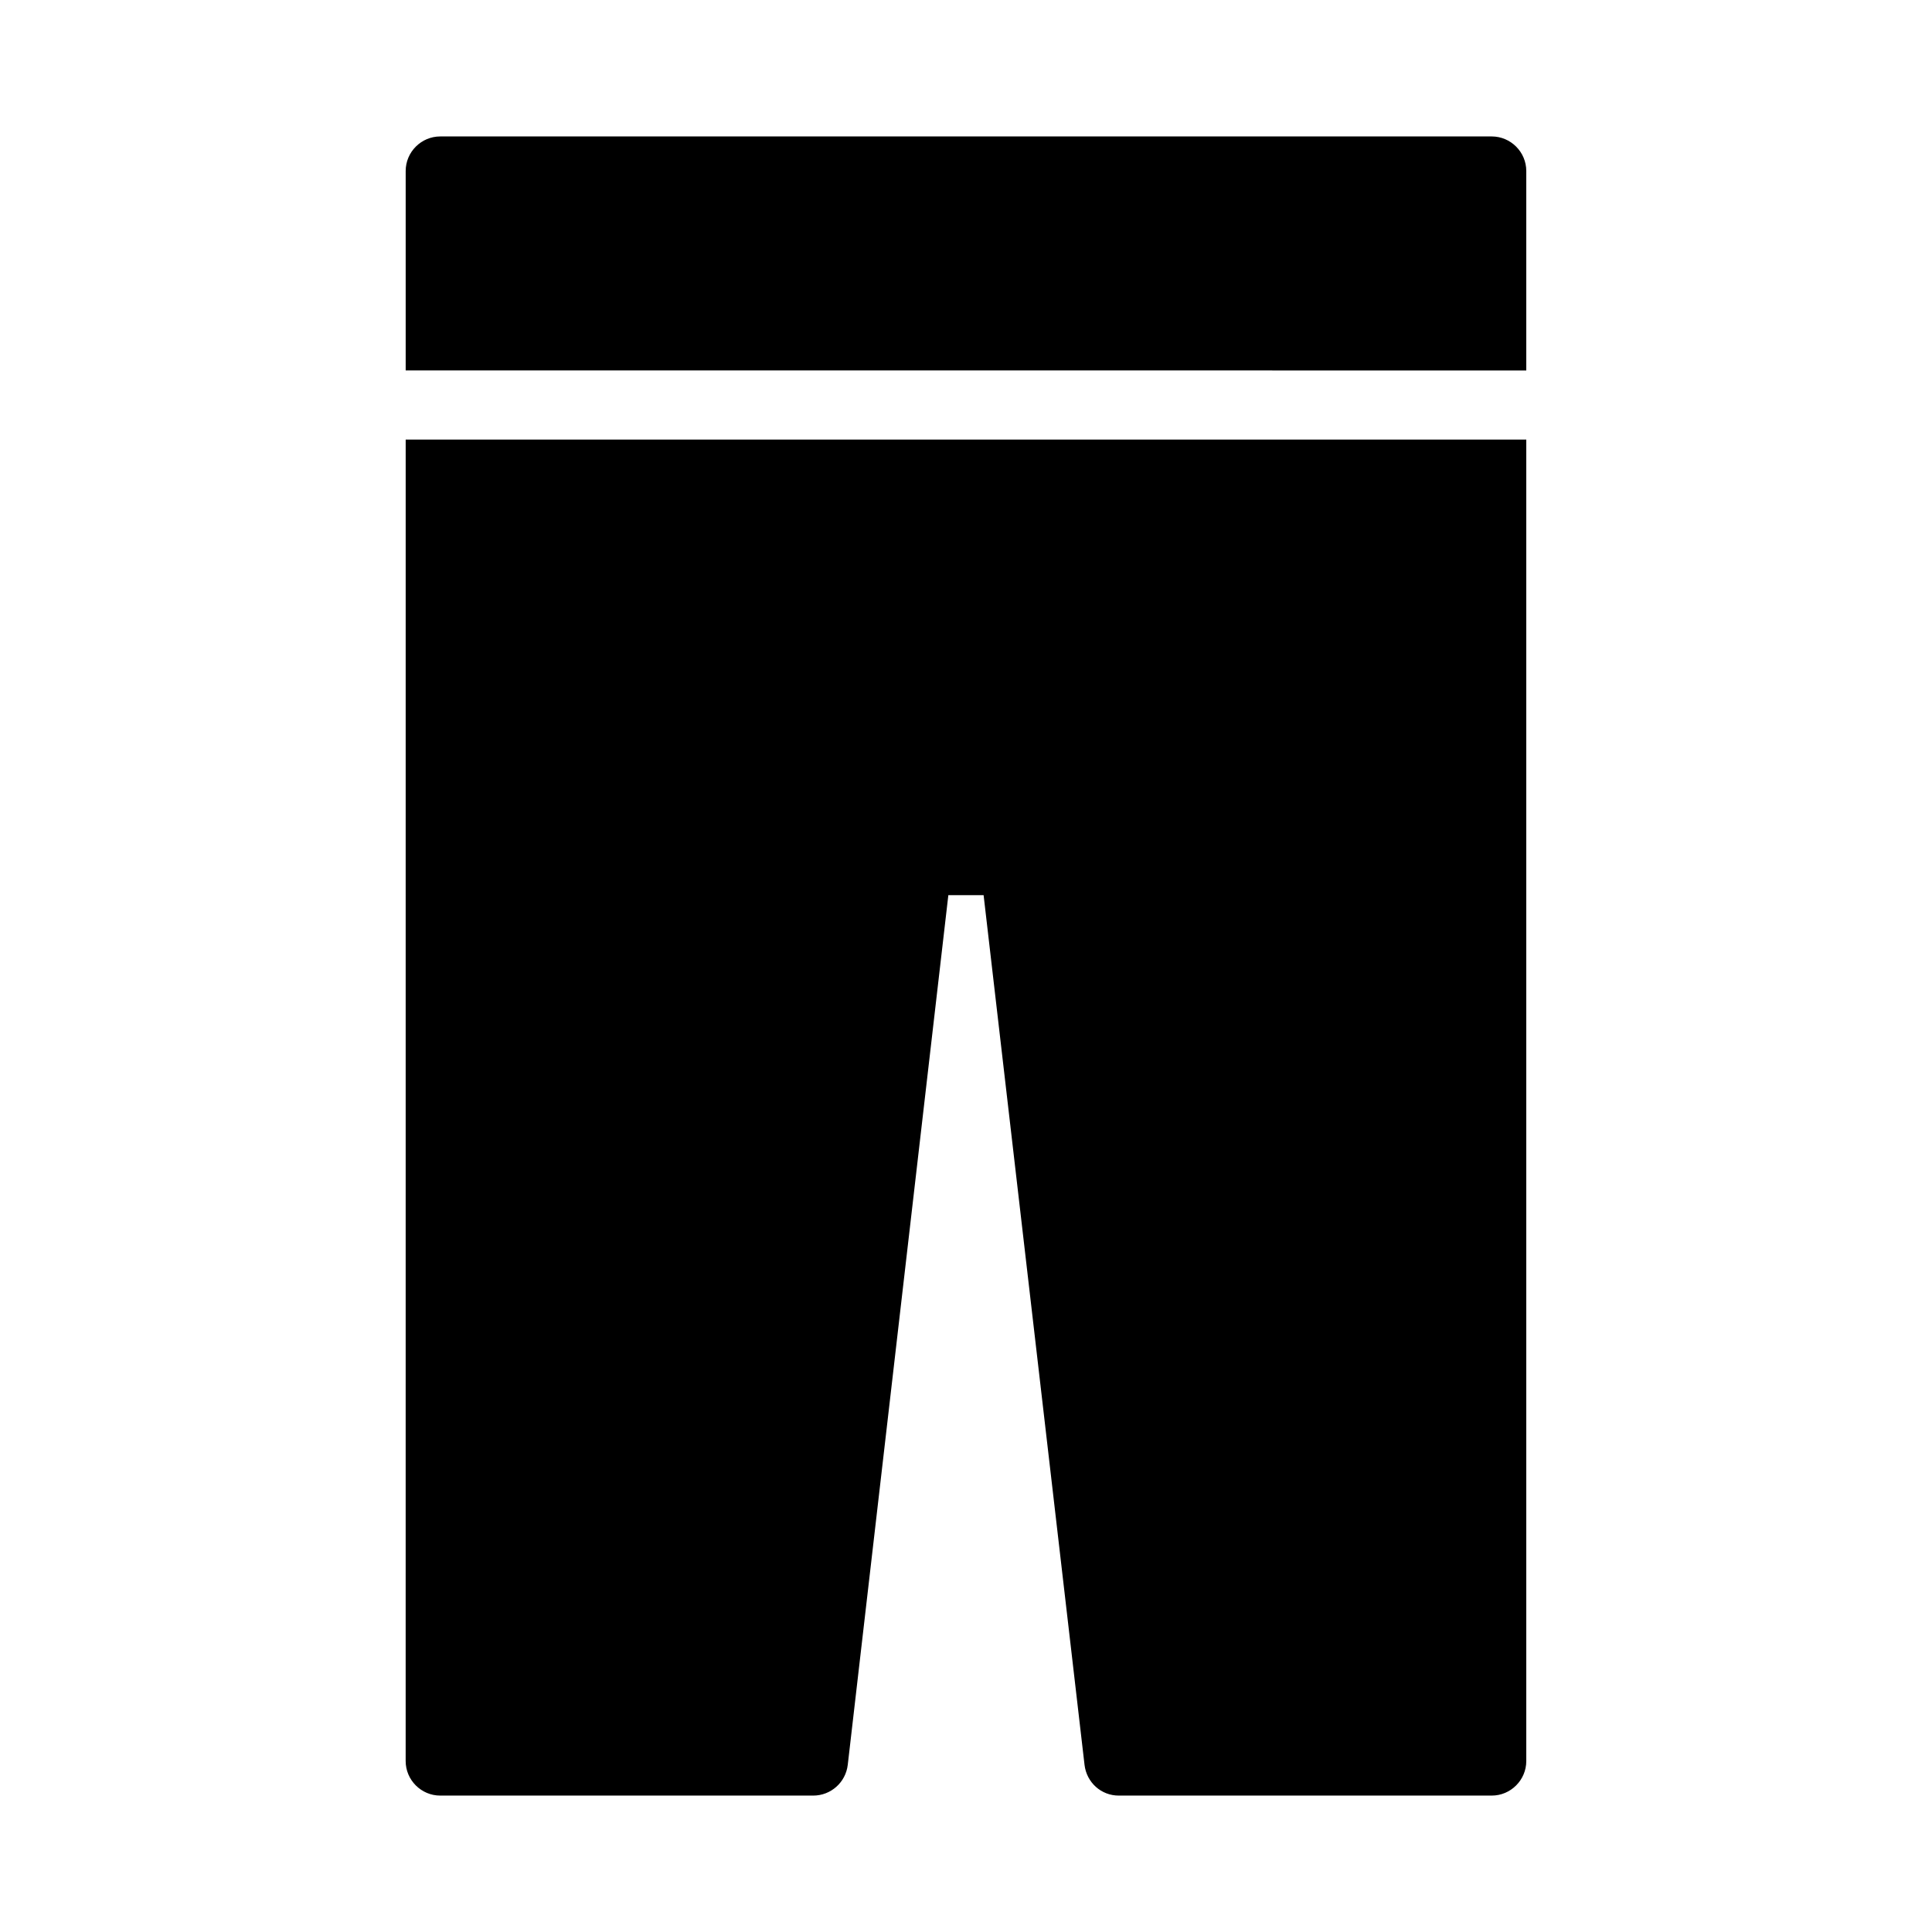
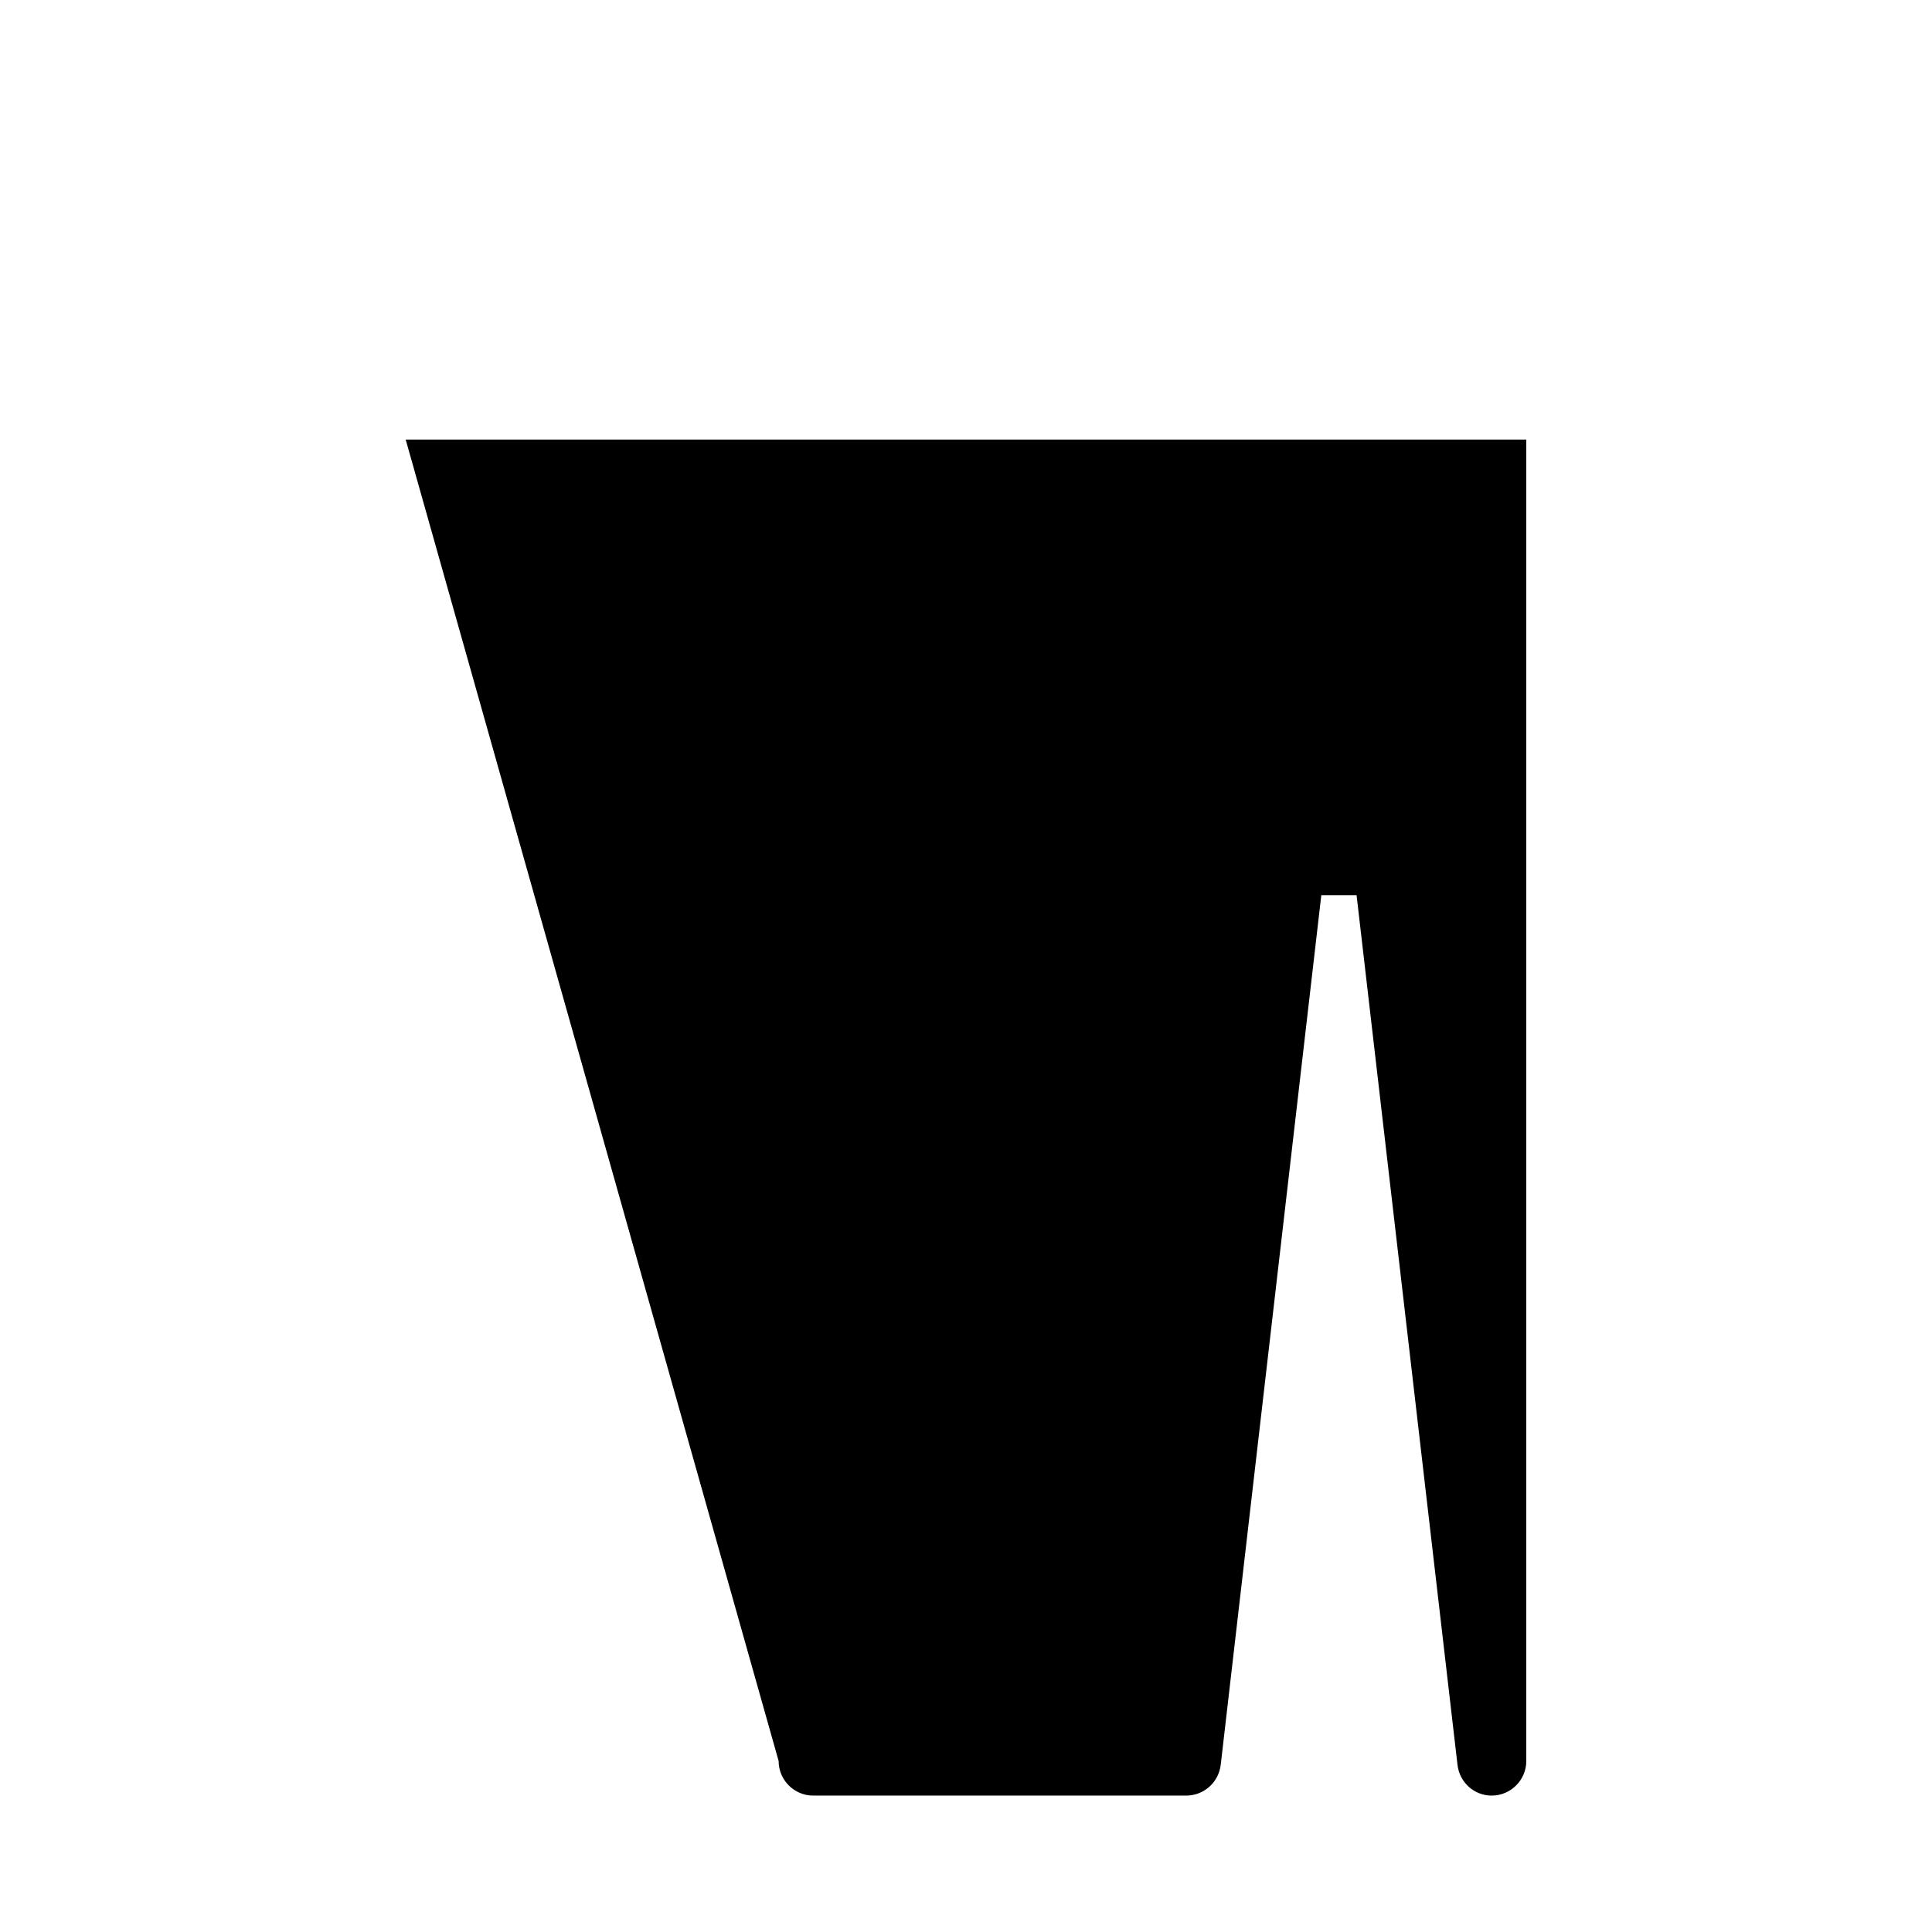
<svg xmlns="http://www.w3.org/2000/svg" fill="#000000" width="800px" height="800px" version="1.1" viewBox="144 144 512 512">
  <g>
-     <path d="m548.48 189.32v52.855l-296.97-0.004v-52.852c0-5.039 4.121-9.16 9.16-9.16h278.65c5.039 0 9.16 4.121 9.16 9.16z" />
-     <path d="m251.51 260.49h296.97v350.2c0 5.039-4.121 9.16-9.16 9.16h-98.84c-4.672 0-8.52-3.481-9.07-8.152l-26.746-230.47h-9.344l-26.656 230.47c-0.551 4.672-4.488 8.152-9.16 8.152h-98.84c-5.039 0-9.16-4.121-9.16-9.16z" />
+     <path d="m251.51 260.49h296.97v350.2c0 5.039-4.121 9.16-9.16 9.16c-4.672 0-8.52-3.481-9.07-8.152l-26.746-230.47h-9.344l-26.656 230.47c-0.551 4.672-4.488 8.152-9.16 8.152h-98.84c-5.039 0-9.16-4.121-9.16-9.16z" />
  </g>
</svg>